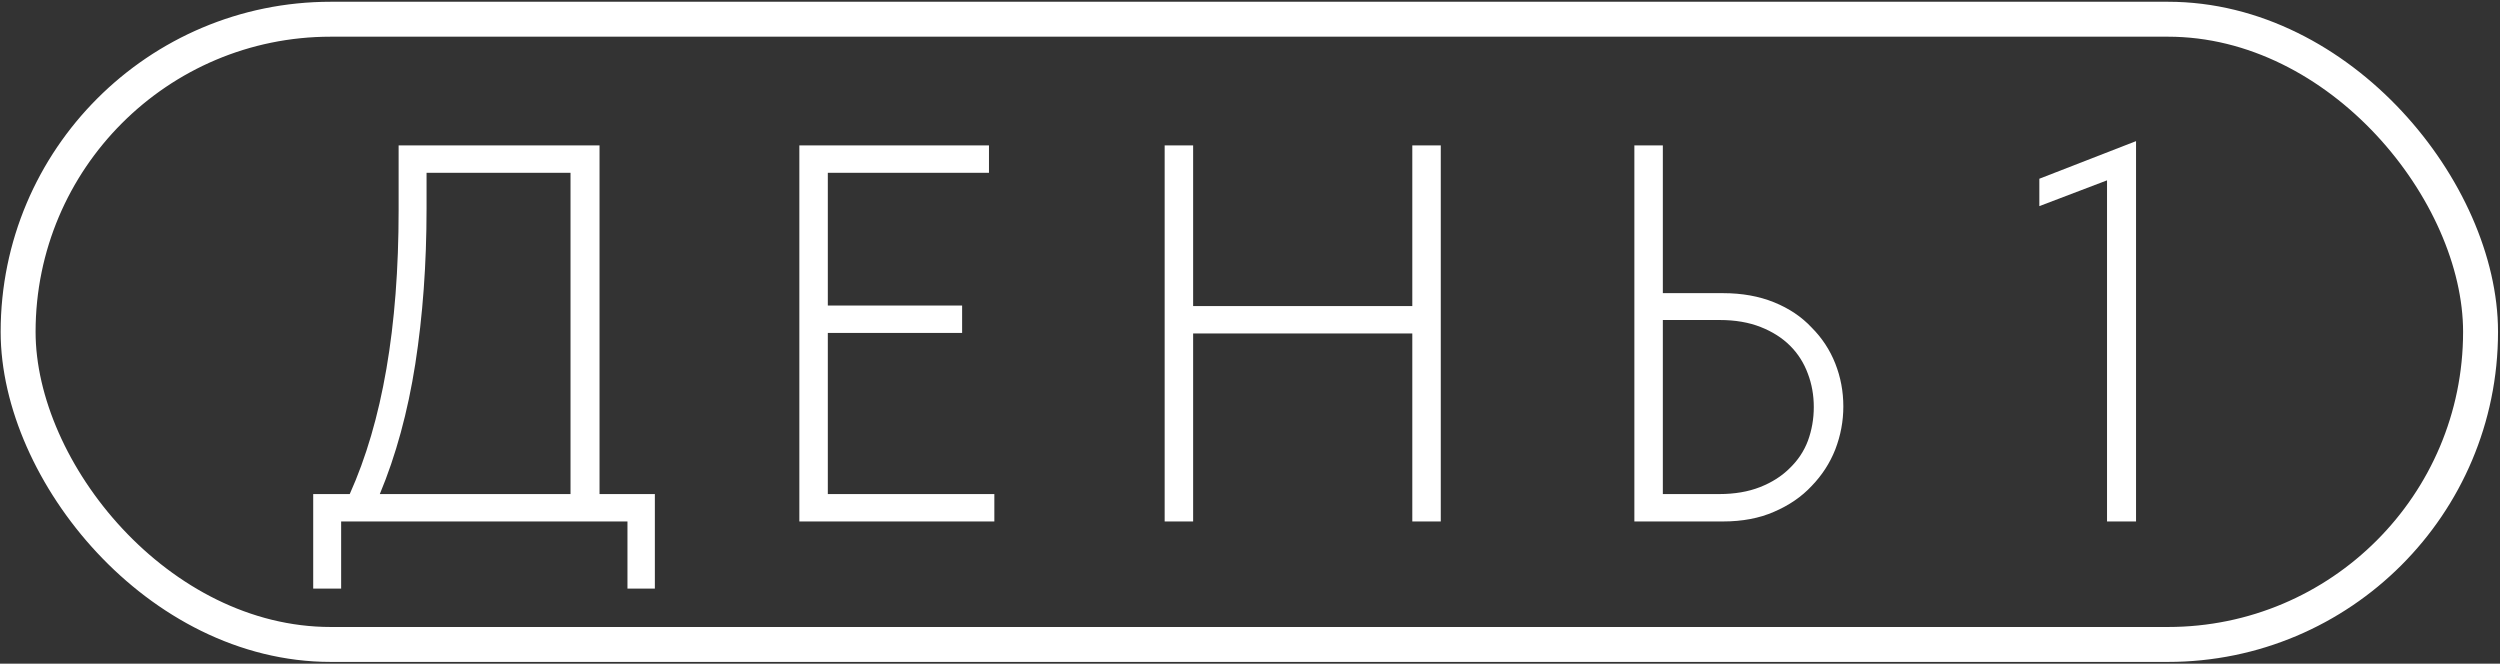
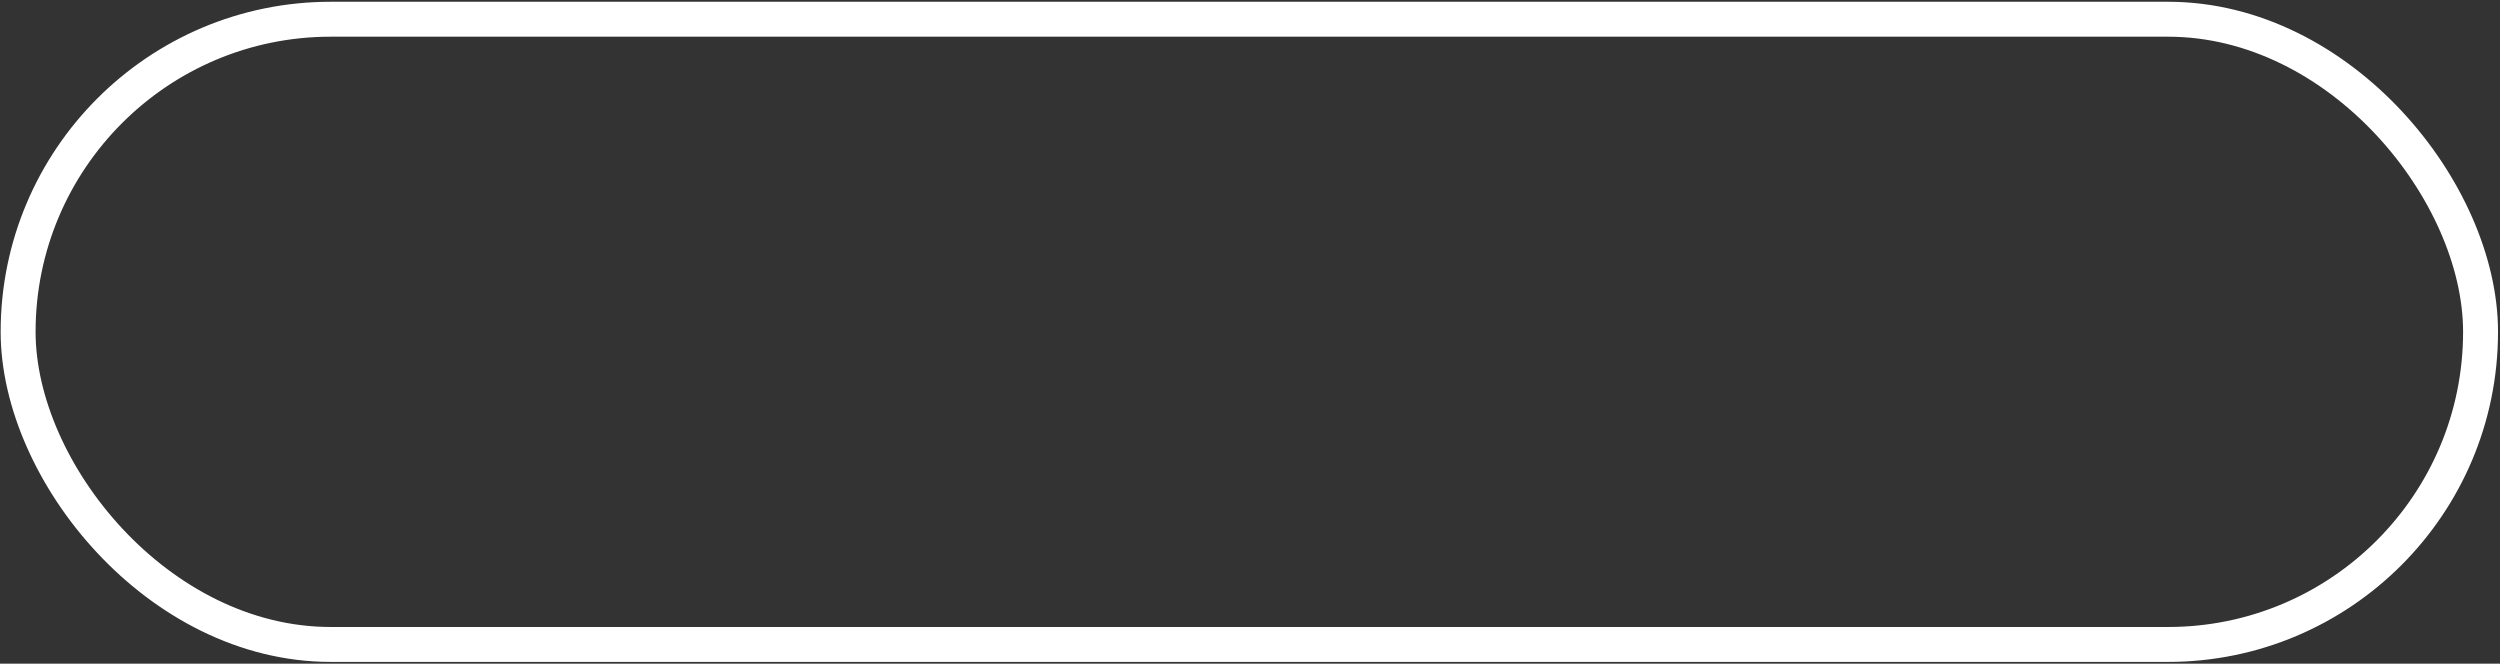
<svg xmlns="http://www.w3.org/2000/svg" width="1002" height="266" viewBox="0 0 1002 266" fill="none">
  <rect x="0" y="0" width="1002" height="266" fill="#333333" stroke="none" />
  <rect x="7.263" y="7.706" width="986.943" height="250.59" rx="125.295" stroke="white" stroke-width="14" />
-   <path d="M125.533 198.021H140.174C153.236 169.026 159.767 131.132 159.767 84.339V58.287H240.292V198.021H262.468V235.915H251.488V209.001H136.729V235.915H125.533V198.021ZM170.963 83.693C170.963 105.798 169.456 126.539 166.442 145.917C163.427 165.151 158.691 182.519 152.231 198.021H228.665V69.267H170.963V83.693ZM320.379 58.287H396.382V69.267H331.79V122.448H385.617V133.429H331.79V198.021H398.535V209.001H320.379V58.287ZM566.052 133.644H478.207V209.001H466.796V58.287H478.207V122.663H566.052V58.287H577.463V209.001H566.052V133.644ZM655.054 58.287H666.466V117.496H690.58C698.188 117.496 705.006 118.716 711.034 121.156C717.063 123.596 722.087 126.97 726.106 131.276C730.268 135.438 733.426 140.247 735.579 145.701C737.732 151.156 738.809 156.897 738.809 162.926C738.809 168.811 737.732 174.552 735.579 180.15C733.426 185.605 730.268 190.485 726.106 194.791C722.087 199.097 717.063 202.542 711.034 205.126C705.149 207.71 698.331 209.001 690.58 209.001H655.054V58.287ZM689.073 198.021C695.245 198.021 700.699 197.088 705.436 195.222C710.173 193.356 714.12 190.844 717.278 187.686C720.579 184.528 723.02 180.868 724.598 176.705C726.177 172.399 726.967 167.878 726.967 163.141C726.967 158.404 726.177 153.955 724.598 149.792C723.02 145.486 720.651 141.754 717.493 138.596C714.335 135.438 710.388 132.926 705.651 131.06C700.915 129.194 695.46 128.261 689.288 128.261H666.466V198.021H689.073ZM844.497 72.282L817.369 82.616V71.636L856.124 56.564V209.001H844.497V72.282Z" fill="white" />
</svg>